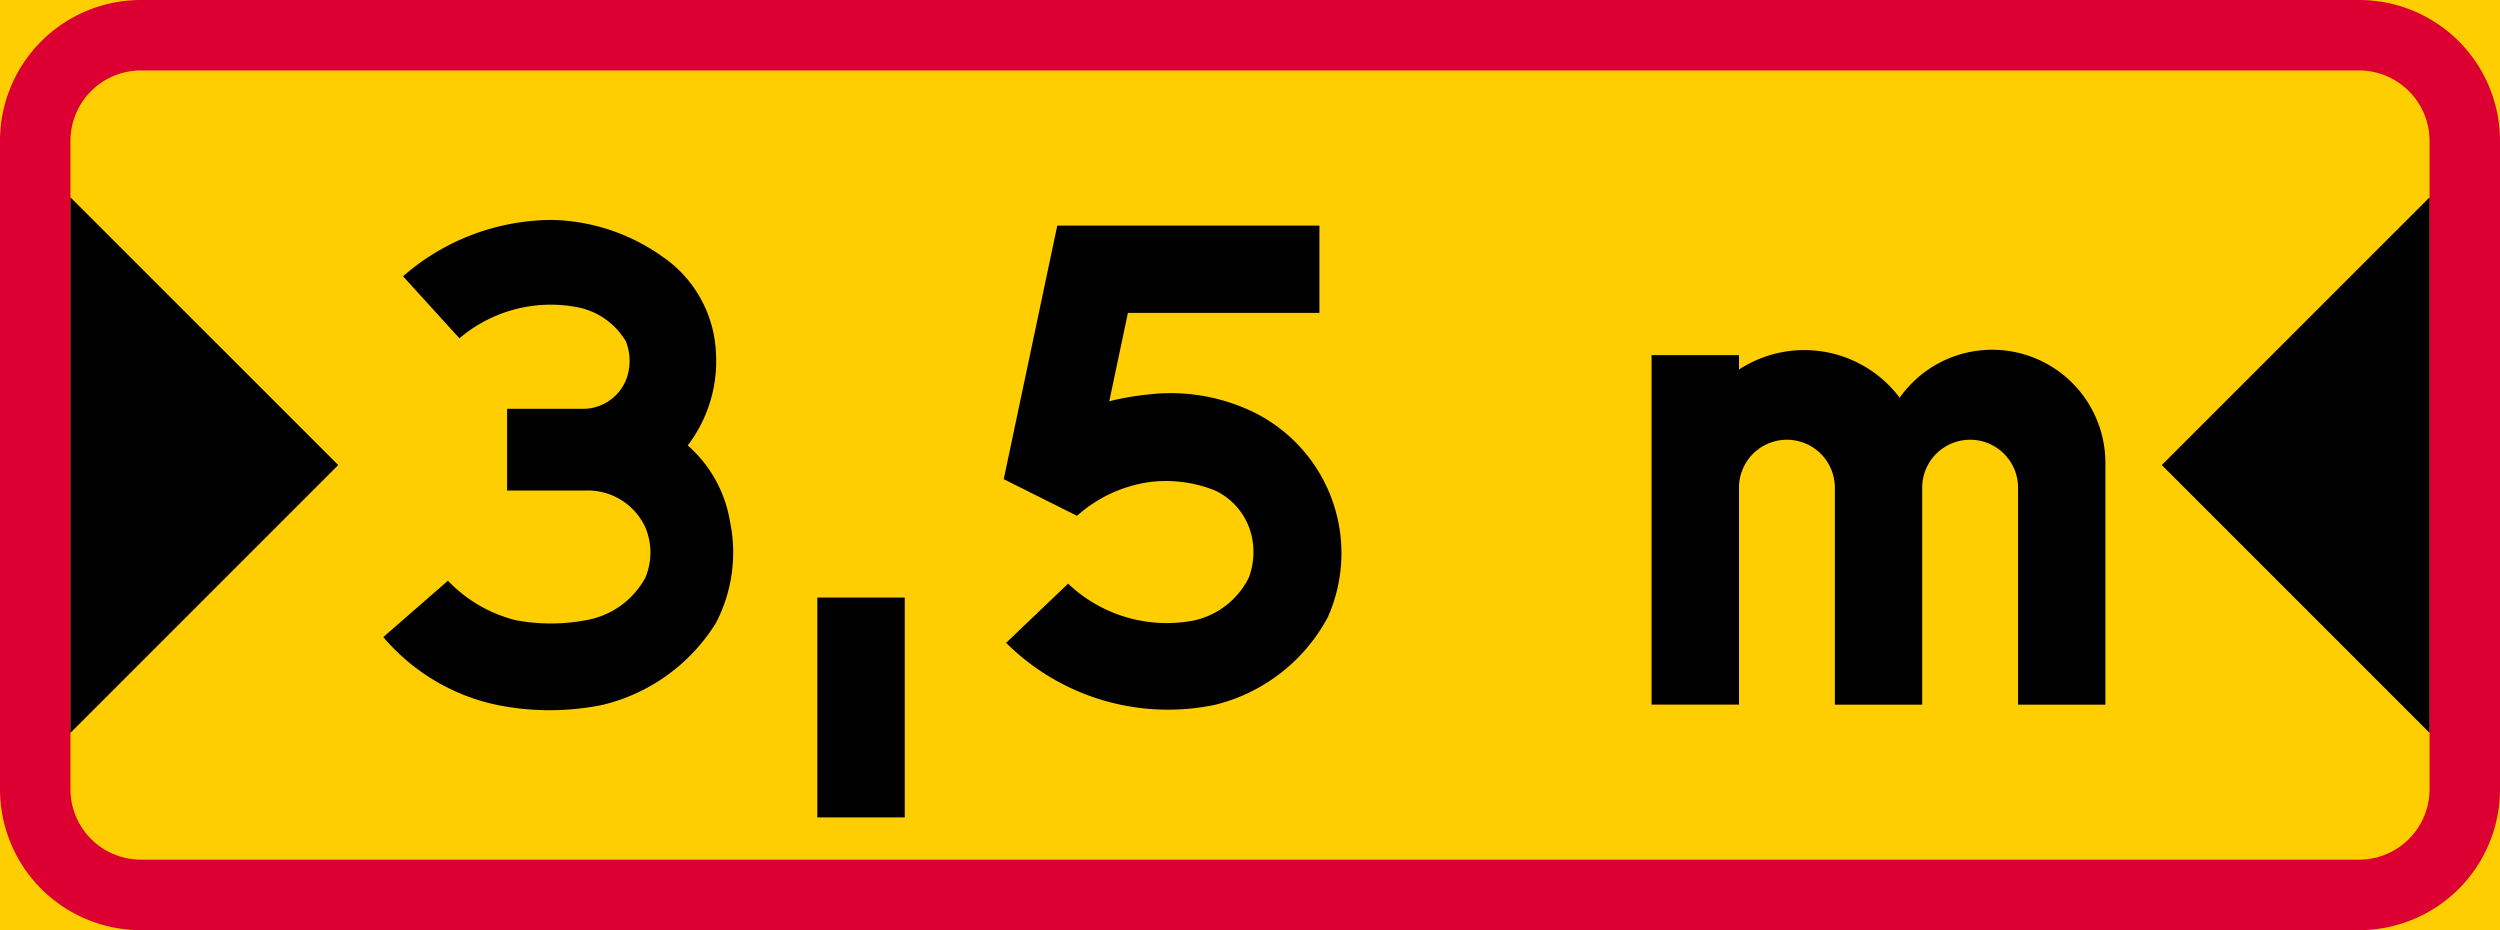
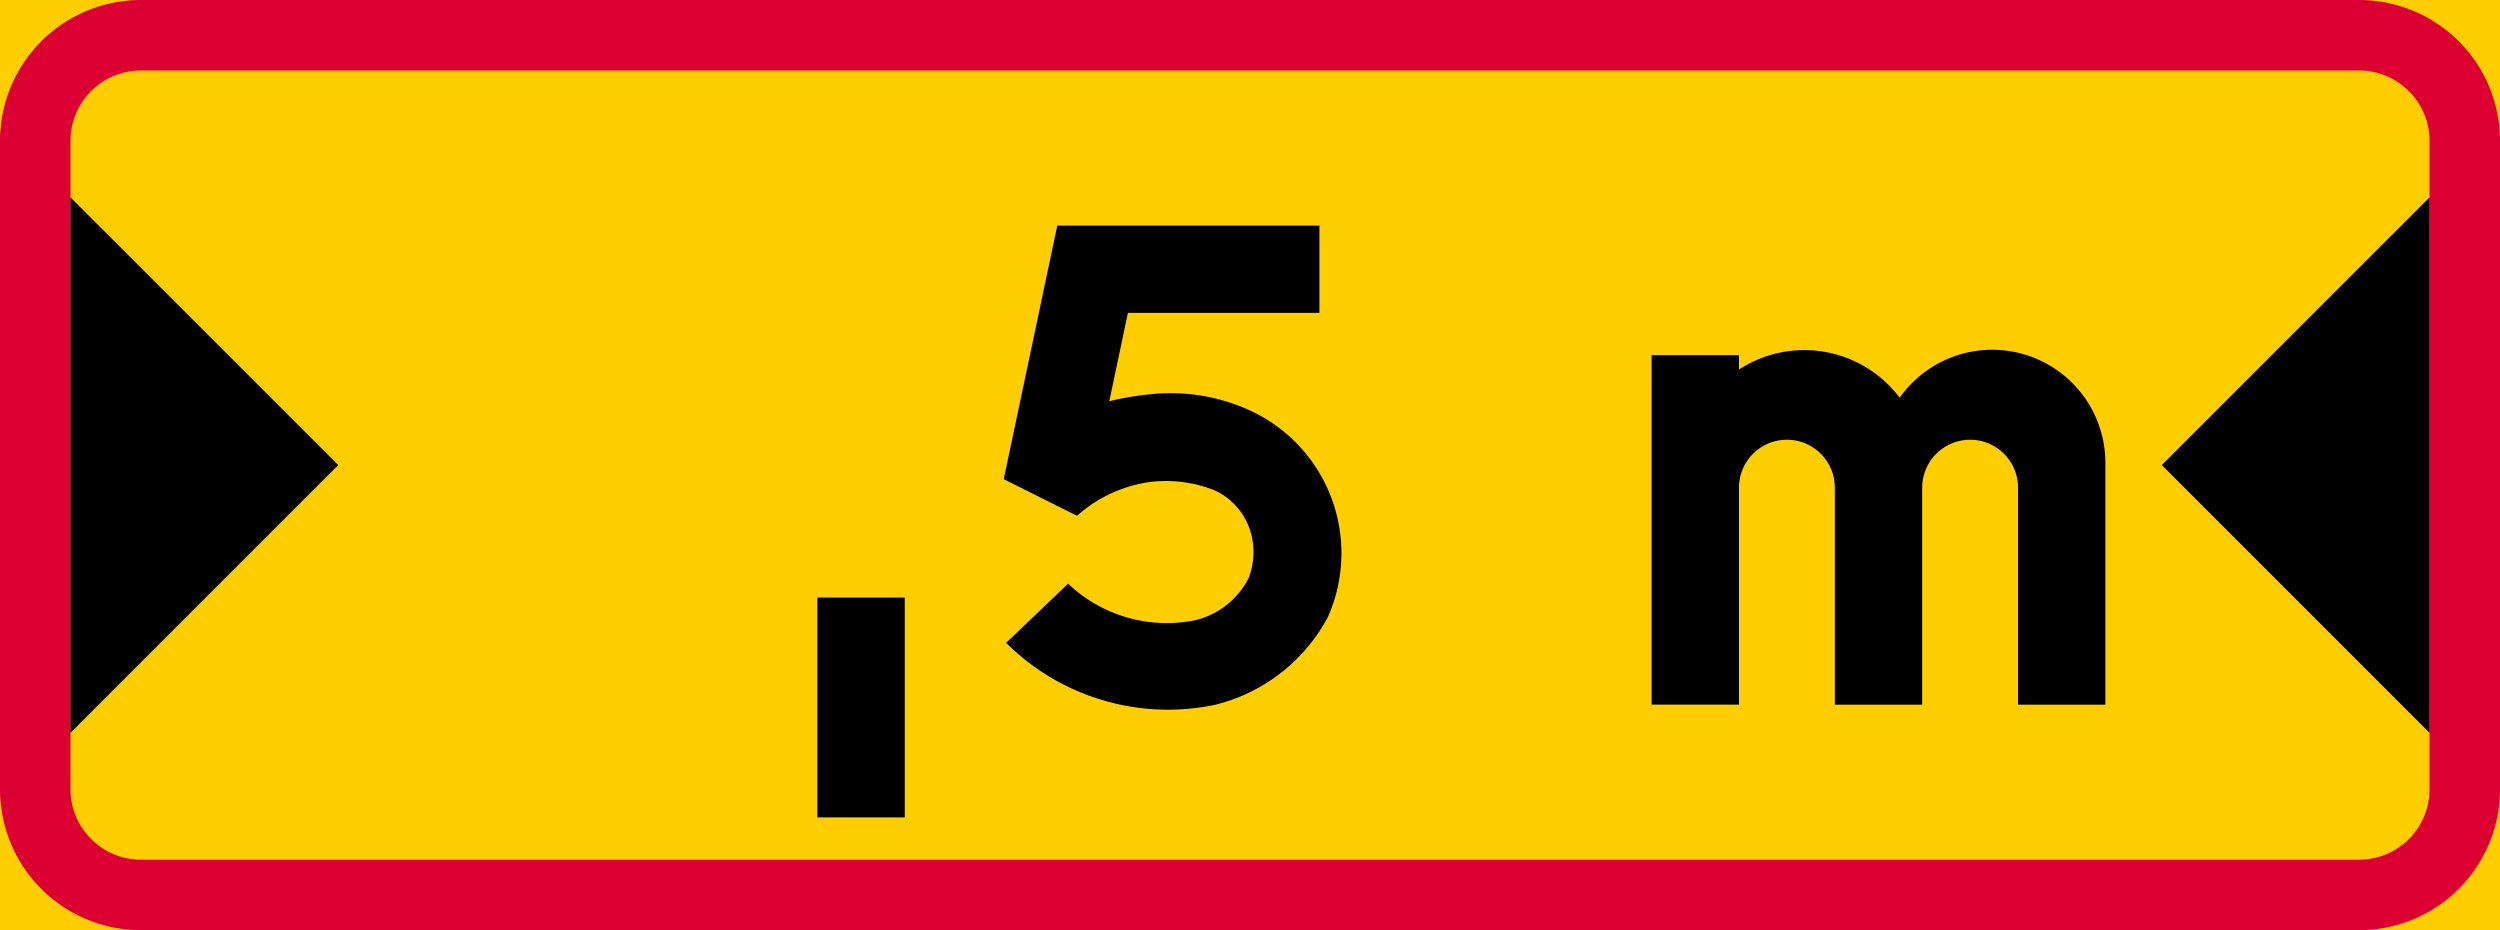
<svg xmlns="http://www.w3.org/2000/svg" viewBox="0 0 502.85 187.09">
  <defs>
    <style>.a{fill:#ffce00;}.b{fill:#dc0032;}.c{fill:#000;}</style>
  </defs>
  <title>T4-1 korkortonline.se</title>
  <rect class="a" width="502.85" height="187.09" />
  <path class="b" d="M0,158.74V28.35A28.35,28.35,0,0,1,28.35,0H474.5a28.34,28.34,0,0,1,28.35,28.35V158.74a28.35,28.35,0,0,1-28.35,28.35H28.35A28.35,28.35,0,0,1,0,158.74Z" />
  <path class="a" d="M14.17,158.74V28.35A14.18,14.18,0,0,1,28.35,14.17H474.5a14.19,14.19,0,0,1,14.18,14.18V158.74a14.17,14.17,0,0,1-14.18,14.17H28.35A14.17,14.17,0,0,1,14.17,158.74Z" />
-   <path class="c" d="M102,98.66h15.88a12.74,12.74,0,0,1,11.9,7.37,12.94,12.94,0,0,1,0,10.21,16.82,16.82,0,0,1-11.9,8.5,37.93,37.93,0,0,1-14.17,0,28.32,28.32,0,0,1-13.61-7.94l-13,11.34a41.05,41.05,0,0,0,22.68,13.61,53.16,53.16,0,0,0,21.54,0A37,37,0,0,0,144,125.31a30.66,30.66,0,0,0,2.83-20.41,26,26,0,0,0-8.5-15.31A27.91,27.91,0,0,0,144,70.88a24.7,24.7,0,0,0-10.77-19.27,39.74,39.74,0,0,0-22.11-7.37A45.76,45.76,0,0,0,81.07,55.57L92.41,68.05a28.35,28.35,0,0,1,23.81-6.24,14.53,14.53,0,0,1,9.64,6.8,10.49,10.49,0,0,1,0,7.94,9.34,9.34,0,0,1-9.07,5.67H102Z" />
  <polyline class="c" points="181.98 164.41 181.98 120.19 164.4 120.19 164.4 164.41 181.98 164.41" />
  <path class="c" d="M251.17,116.22a14.6,14.6,0,0,0,.57-8.5,13.45,13.45,0,0,0-7.37-9.07,26.53,26.53,0,0,0-13-1.71,27.74,27.74,0,0,0-14.74,6.81l-14.74-7.37,10.77-51h52.73V62.93H226.87l-3.75,17.78a53.58,53.58,0,0,1,7.64-1.34,38.26,38.26,0,0,1,19.85,2.83,31.6,31.6,0,0,1,16.44,42,35.29,35.29,0,0,1-22.68,17.57,46.16,46.16,0,0,1-42-12.47l12.47-11.91a28.77,28.77,0,0,0,25.51,7.37A16.28,16.28,0,0,0,251.17,116.22Z" />
  <path class="c" d="M332.2,141.73h17.58V98.09a9.64,9.64,0,1,1,19.28,0v43.64h17.57V98.09a9.64,9.64,0,1,1,19.28,0v43.64h17.57V93a22.77,22.77,0,0,0-41.38-13,24,24,0,0,0-32.32-5.67V71.43H332.2Z" />
  <polygon class="c" points="68.03 93.54 14.17 39.69 14.17 147.4 68.03 93.54" />
  <polygon class="c" points="434.82 93.54 488.68 39.69 488.68 147.4 434.82 93.54" />
</svg>